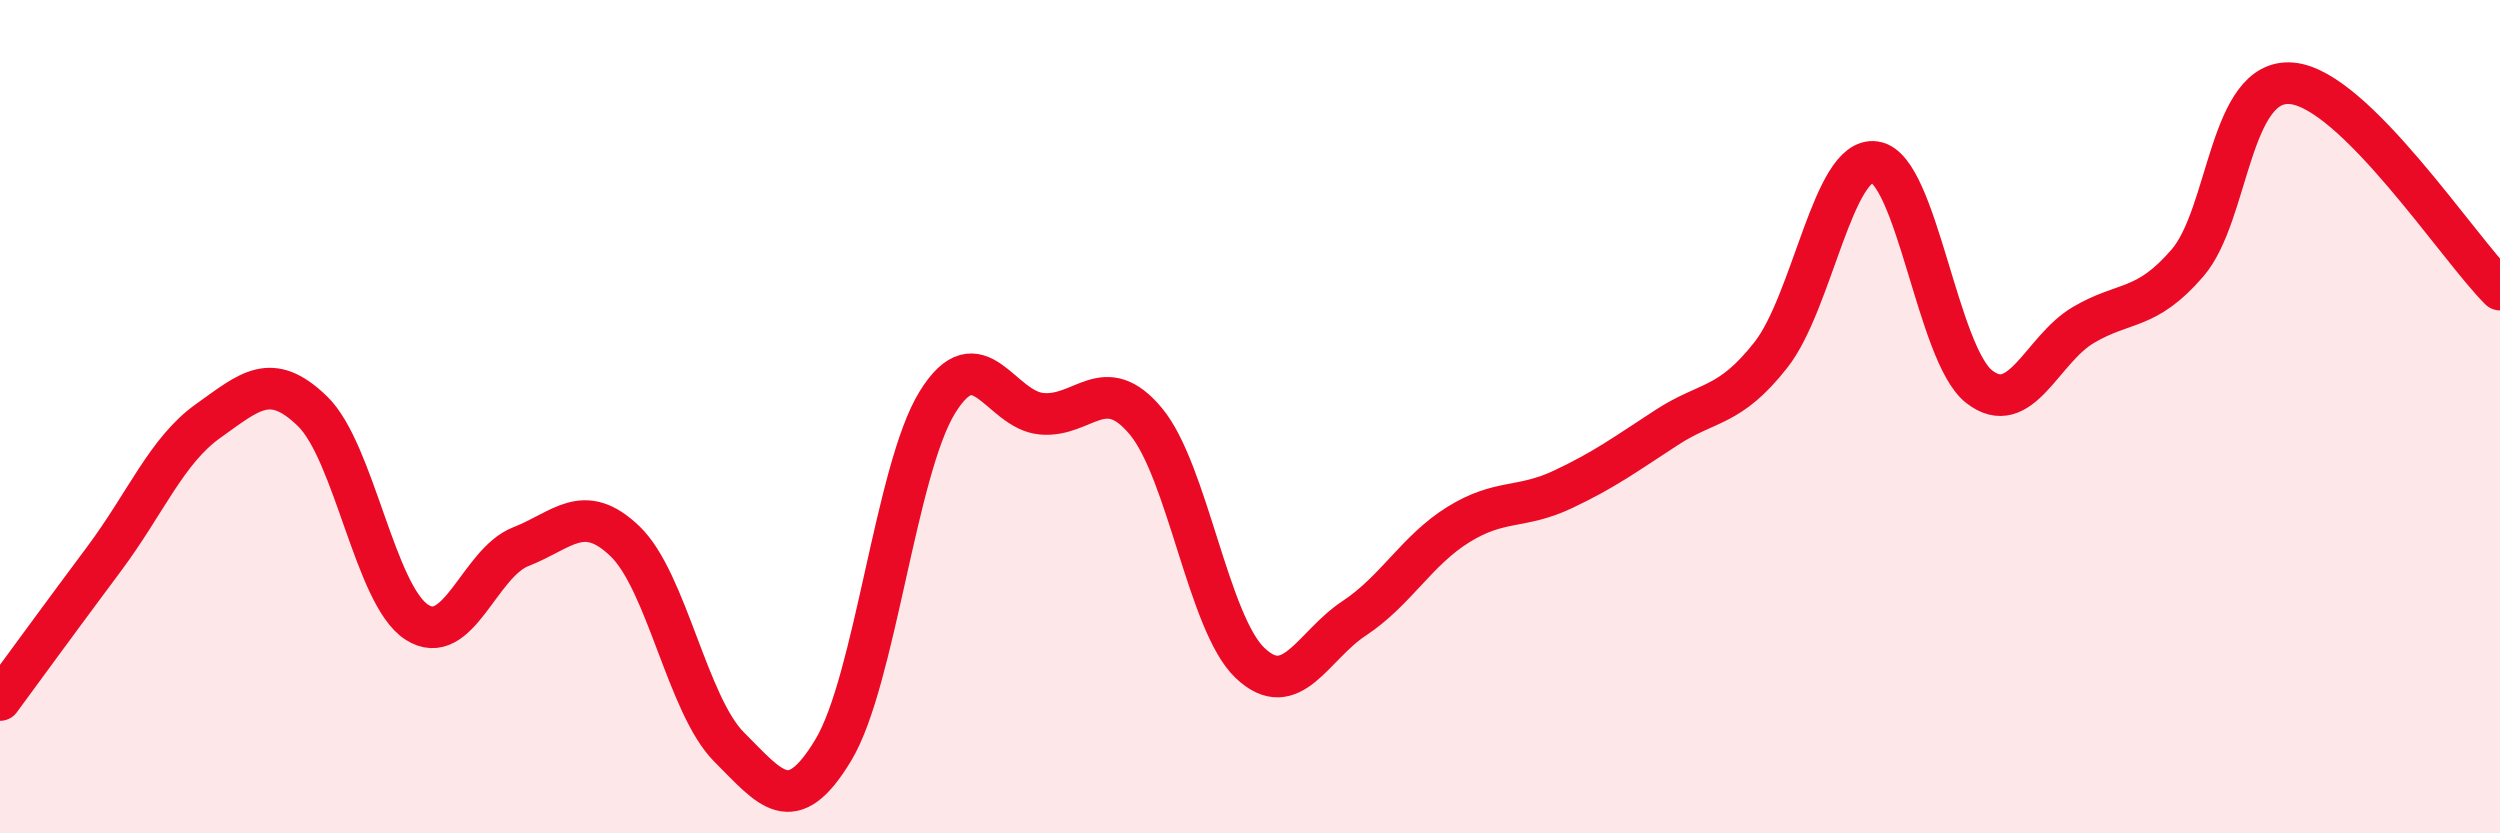
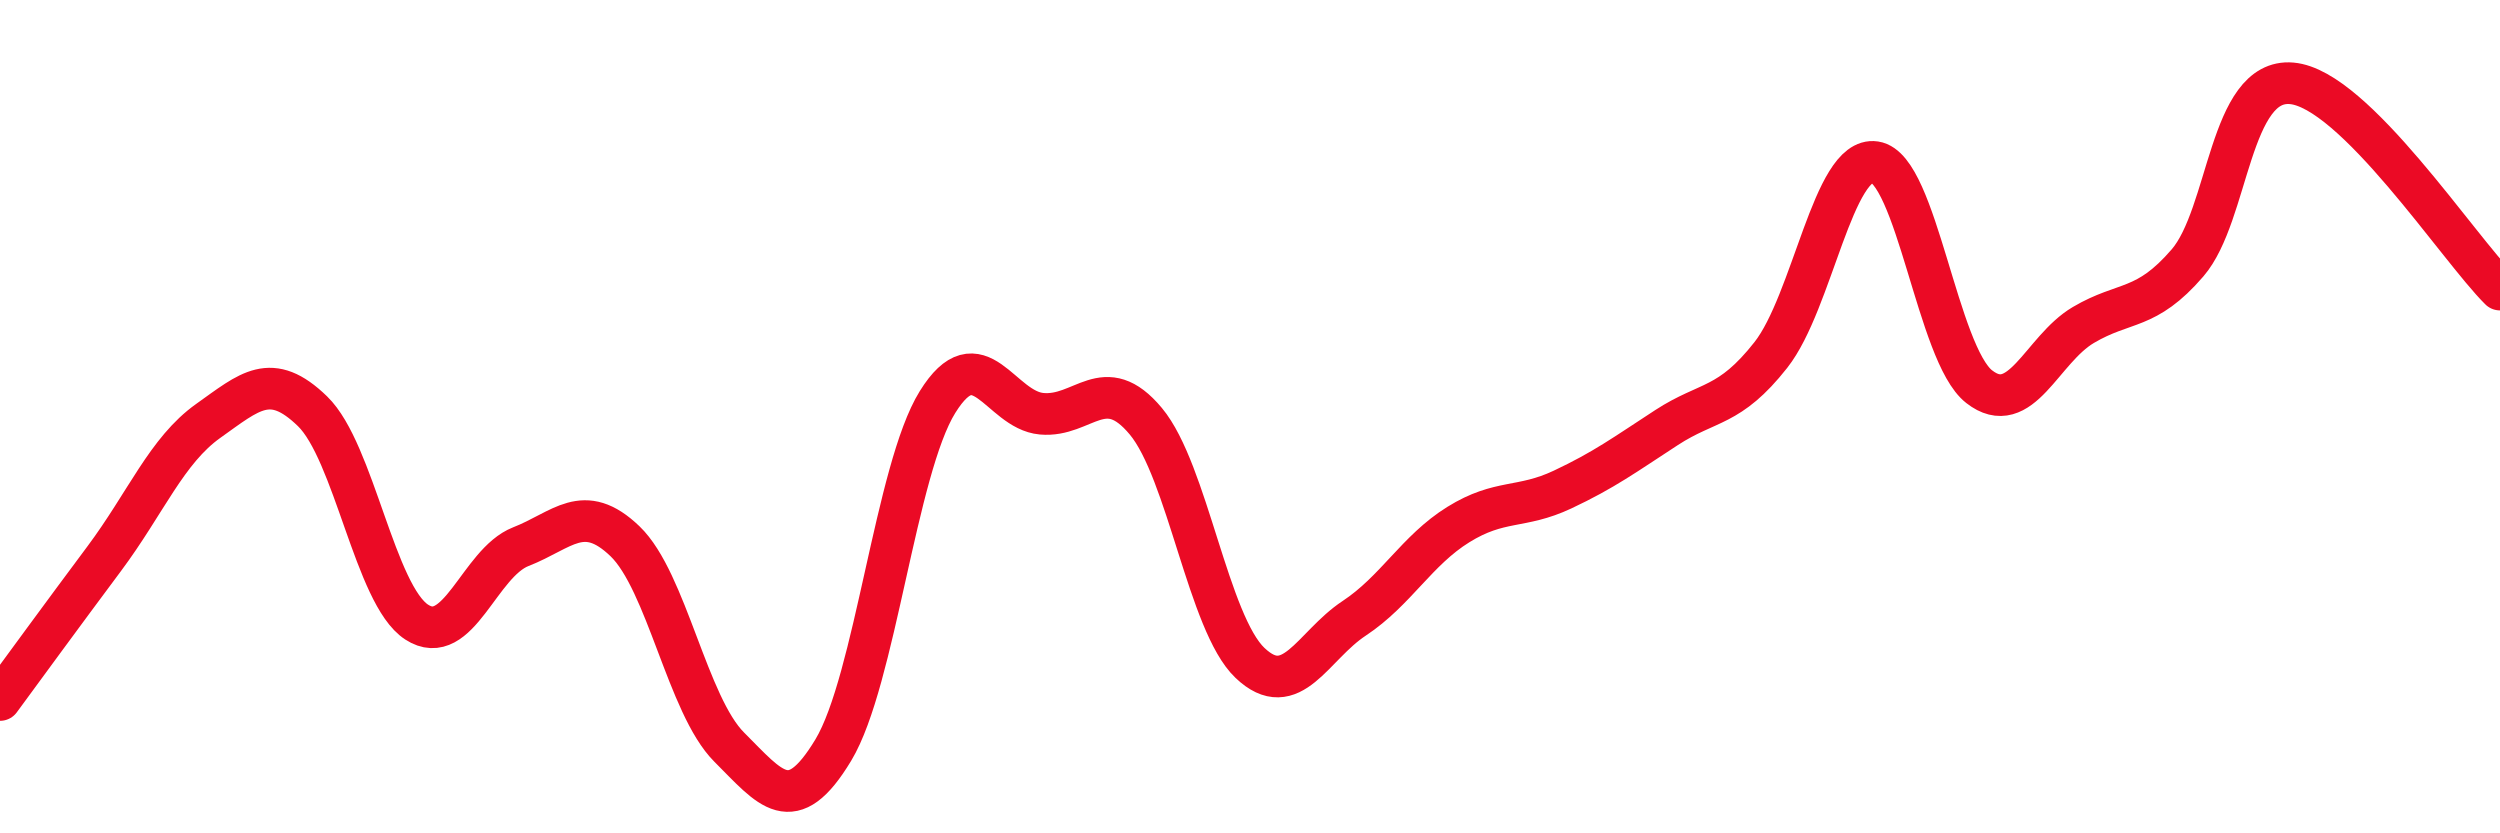
<svg xmlns="http://www.w3.org/2000/svg" width="60" height="20" viewBox="0 0 60 20">
-   <path d="M 0,16.8 C 0.5,16.12 1.5,14.75 2.5,13.41 C 3.5,12.07 4,10.81 5,10.1 C 6,9.39 6.5,8.9 7.5,9.87 C 8.5,10.84 9,14.28 10,14.93 C 11,15.58 11.5,13.51 12.5,13.12 C 13.5,12.73 14,12.03 15,12.99 C 16,13.95 16.5,16.93 17.5,17.93 C 18.5,18.93 19,19.66 20,18 C 21,16.34 21.5,11.26 22.5,9.65 C 23.5,8.04 24,9.84 25,9.93 C 26,10.02 26.5,8.91 27.5,10.11 C 28.5,11.31 29,14.96 30,15.91 C 31,16.86 31.5,15.5 32.5,14.84 C 33.5,14.18 34,13.21 35,12.59 C 36,11.97 36.5,12.22 37.5,11.75 C 38.5,11.28 39,10.91 40,10.26 C 41,9.61 41.5,9.79 42.5,8.52 C 43.5,7.25 44,3.74 45,3.89 C 46,4.04 46.5,8.5 47.5,9.28 C 48.5,10.06 49,8.39 50,7.8 C 51,7.21 51.5,7.47 52.5,6.31 C 53.5,5.15 53.5,1.87 55,2 C 56.5,2.13 59,5.96 60,6.95L60 20L0 20Z" fill="#EB0A25" opacity="0.1" stroke-linecap="round" stroke-linejoin="round" />
  <path d="M 0,16.8 C 0.5,16.12 1.5,14.75 2.5,13.41 C 3.5,12.07 4,10.81 5,10.1 C 6,9.39 6.5,8.9 7.5,9.87 C 8.5,10.84 9,14.28 10,14.93 C 11,15.58 11.5,13.51 12.5,13.12 C 13.5,12.73 14,12.03 15,12.99 C 16,13.95 16.5,16.93 17.5,17.93 C 18.5,18.93 19,19.66 20,18 C 21,16.34 21.5,11.26 22.5,9.65 C 23.5,8.04 24,9.84 25,9.93 C 26,10.02 26.5,8.91 27.5,10.11 C 28.5,11.31 29,14.96 30,15.91 C 31,16.86 31.5,15.5 32.5,14.84 C 33.5,14.18 34,13.21 35,12.59 C 36,11.97 36.5,12.22 37.5,11.75 C 38.5,11.28 39,10.91 40,10.26 C 41,9.61 41.5,9.79 42.5,8.52 C 43.5,7.25 44,3.74 45,3.89 C 46,4.04 46.5,8.5 47.5,9.28 C 48.5,10.06 49,8.39 50,7.8 C 51,7.21 51.5,7.47 52.5,6.31 C 53.5,5.15 53.5,1.87 55,2 C 56.5,2.13 59,5.96 60,6.95" stroke="#EB0A25" stroke-width="1" fill="none" stroke-linecap="round" stroke-linejoin="round" />
</svg>